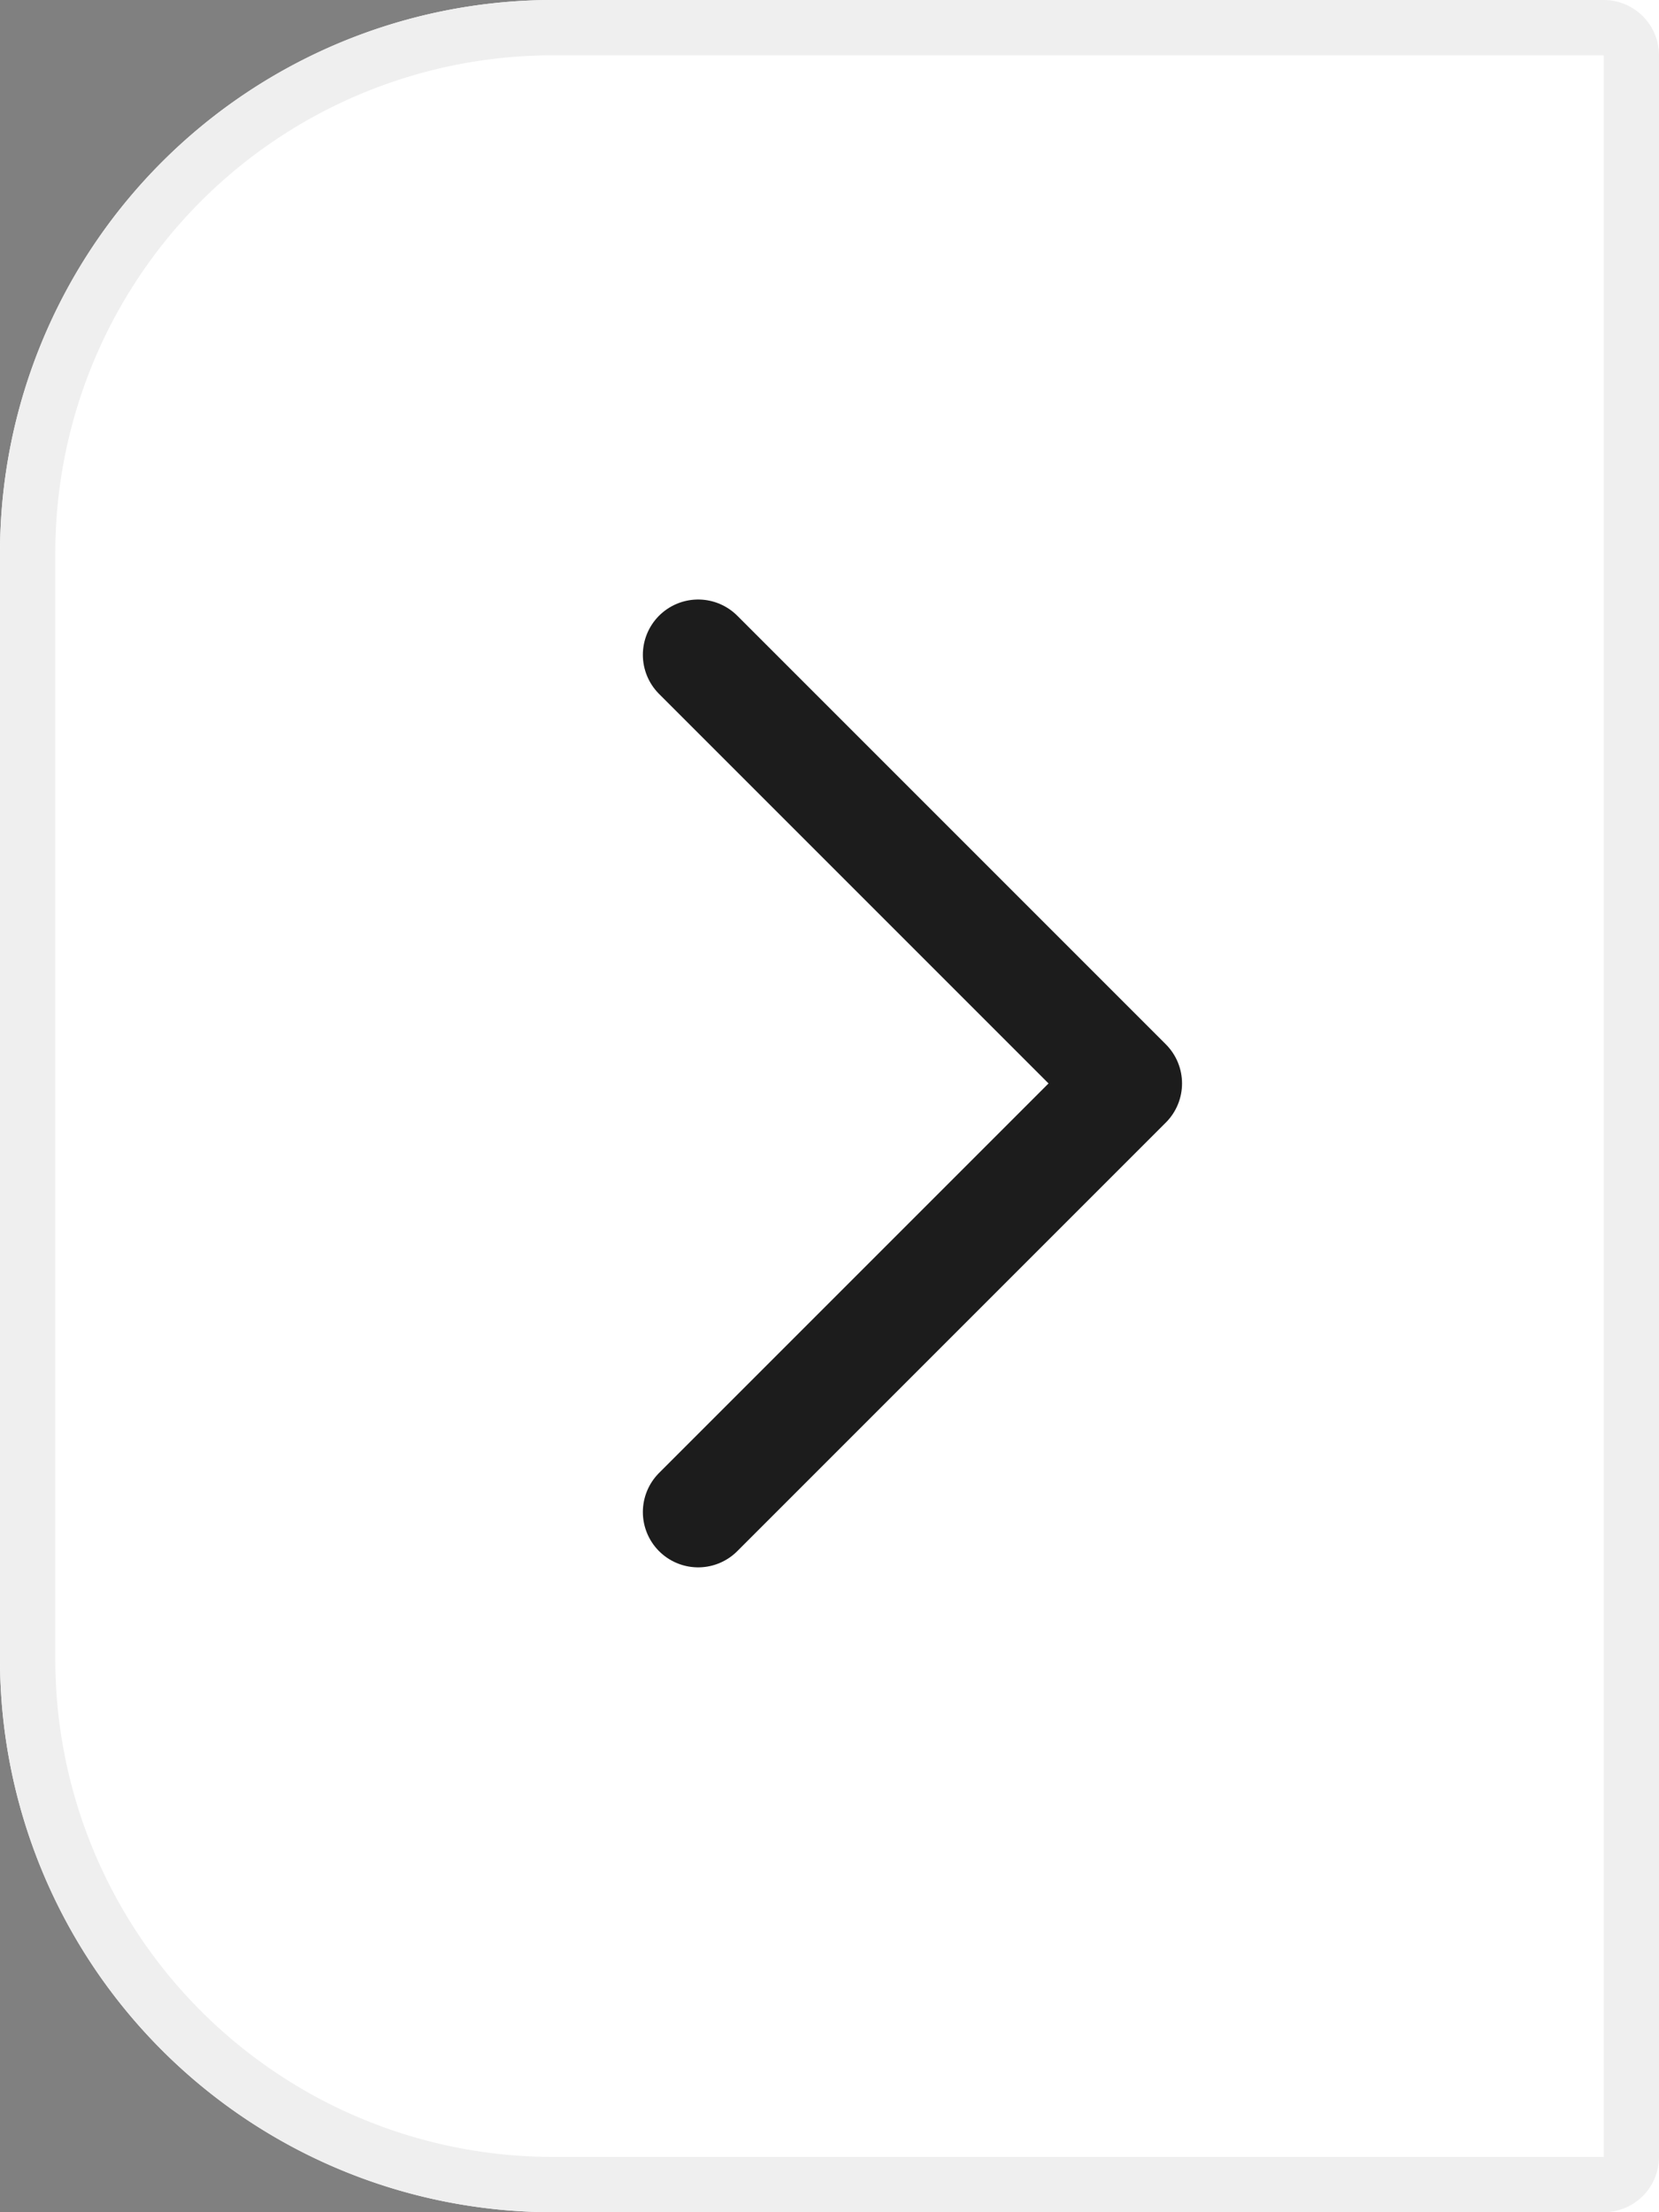
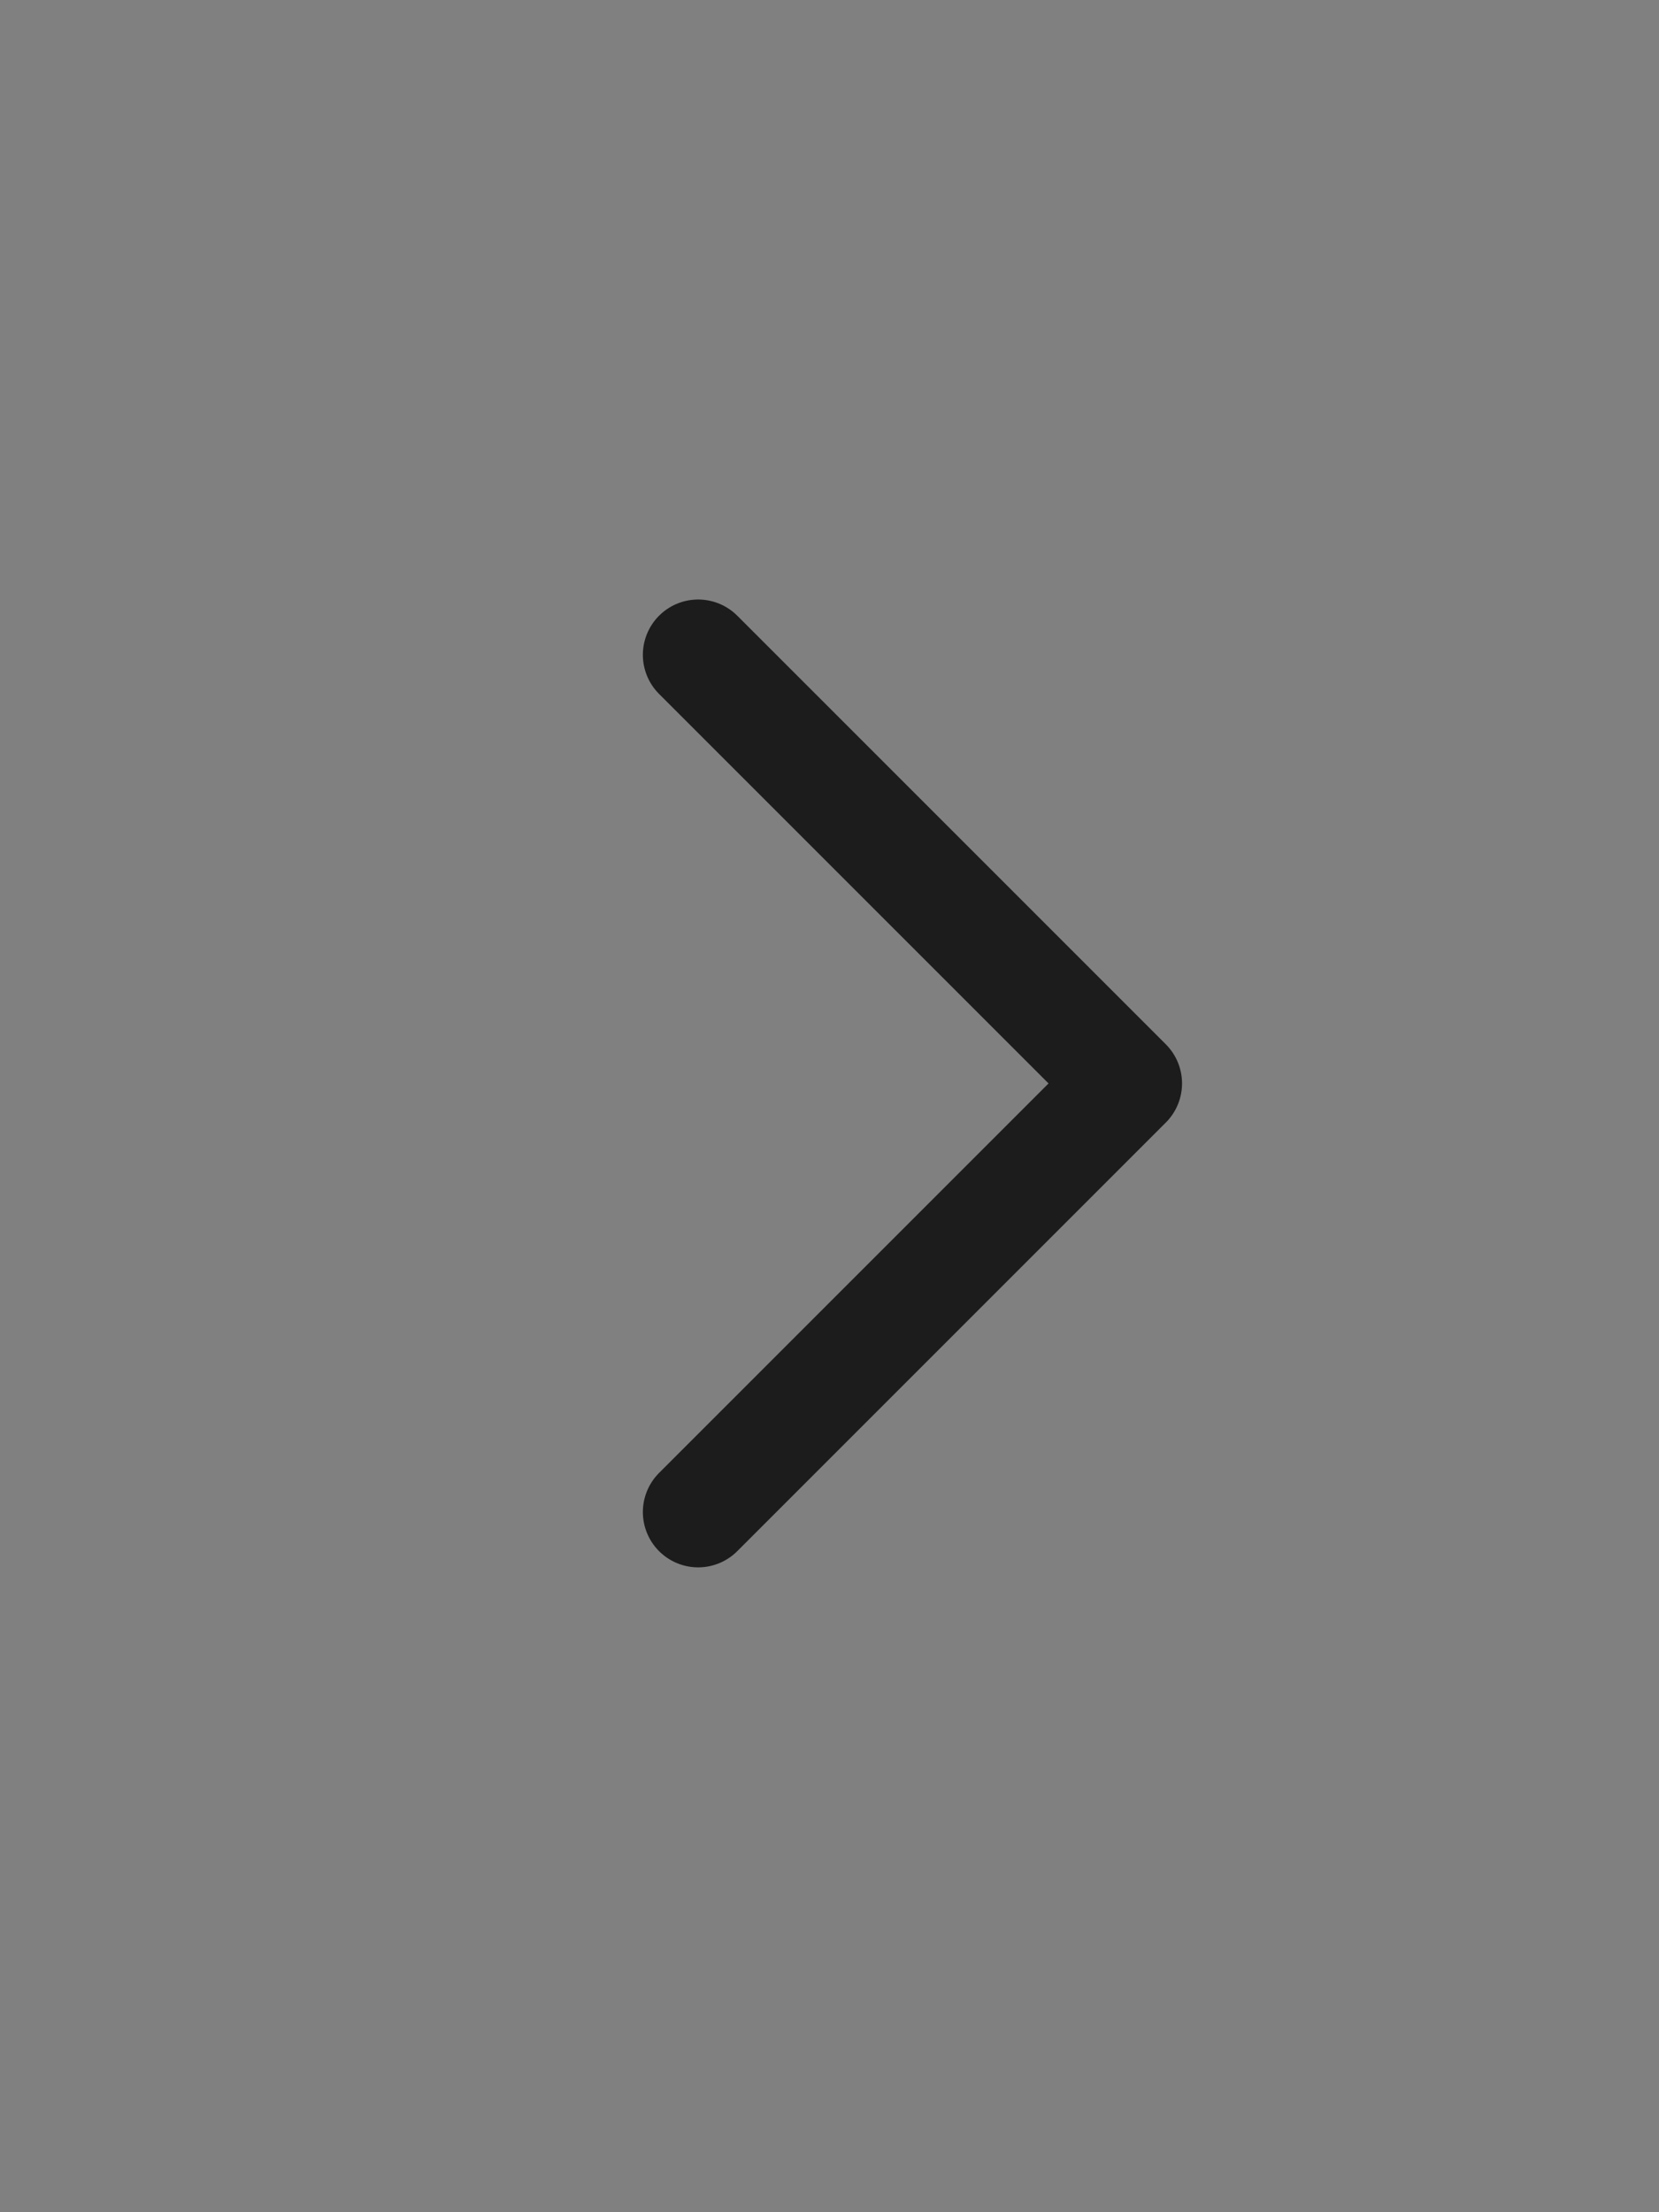
<svg xmlns="http://www.w3.org/2000/svg" width="30" height="40" viewBox="0 0 30 40">
  <rect x="0" y="0" width="30" height="40" fill="#808080" stroke="none" />
  <g id="icon-arrow-right" transform="translate(-1530 -1418)">
    <g id="Rectangle_1479" data-name="Rectangle 1479" transform="translate(1530 1418)" fill="#fff" stroke="#efefef" stroke-width="1">
-       <path d="M10,0H30a0,0,0,0,1,0,0V40a0,0,0,0,1,0,0H10A10,10,0,0,1,0,30V10A10,10,0,0,1,10,0Z" stroke="none" />
-       <path d="M10,.5H29a.5.5,0,0,1,.5.5V39a.5.5,0,0,1-.5.5H10A9.5,9.5,0,0,1,.5,30V10A9.5,9.5,0,0,1,10,.5Z" fill="none" />
-     </g>
+       </g>
    <path id="chevron-right" d="M9,21.5l7.75-7.75L9,6" transform="translate(1533.625 1423.84)" fill="none" stroke="#1c1c1c" stroke-linecap="round" stroke-linejoin="round" stroke-width="2" />
  </g>
</svg>